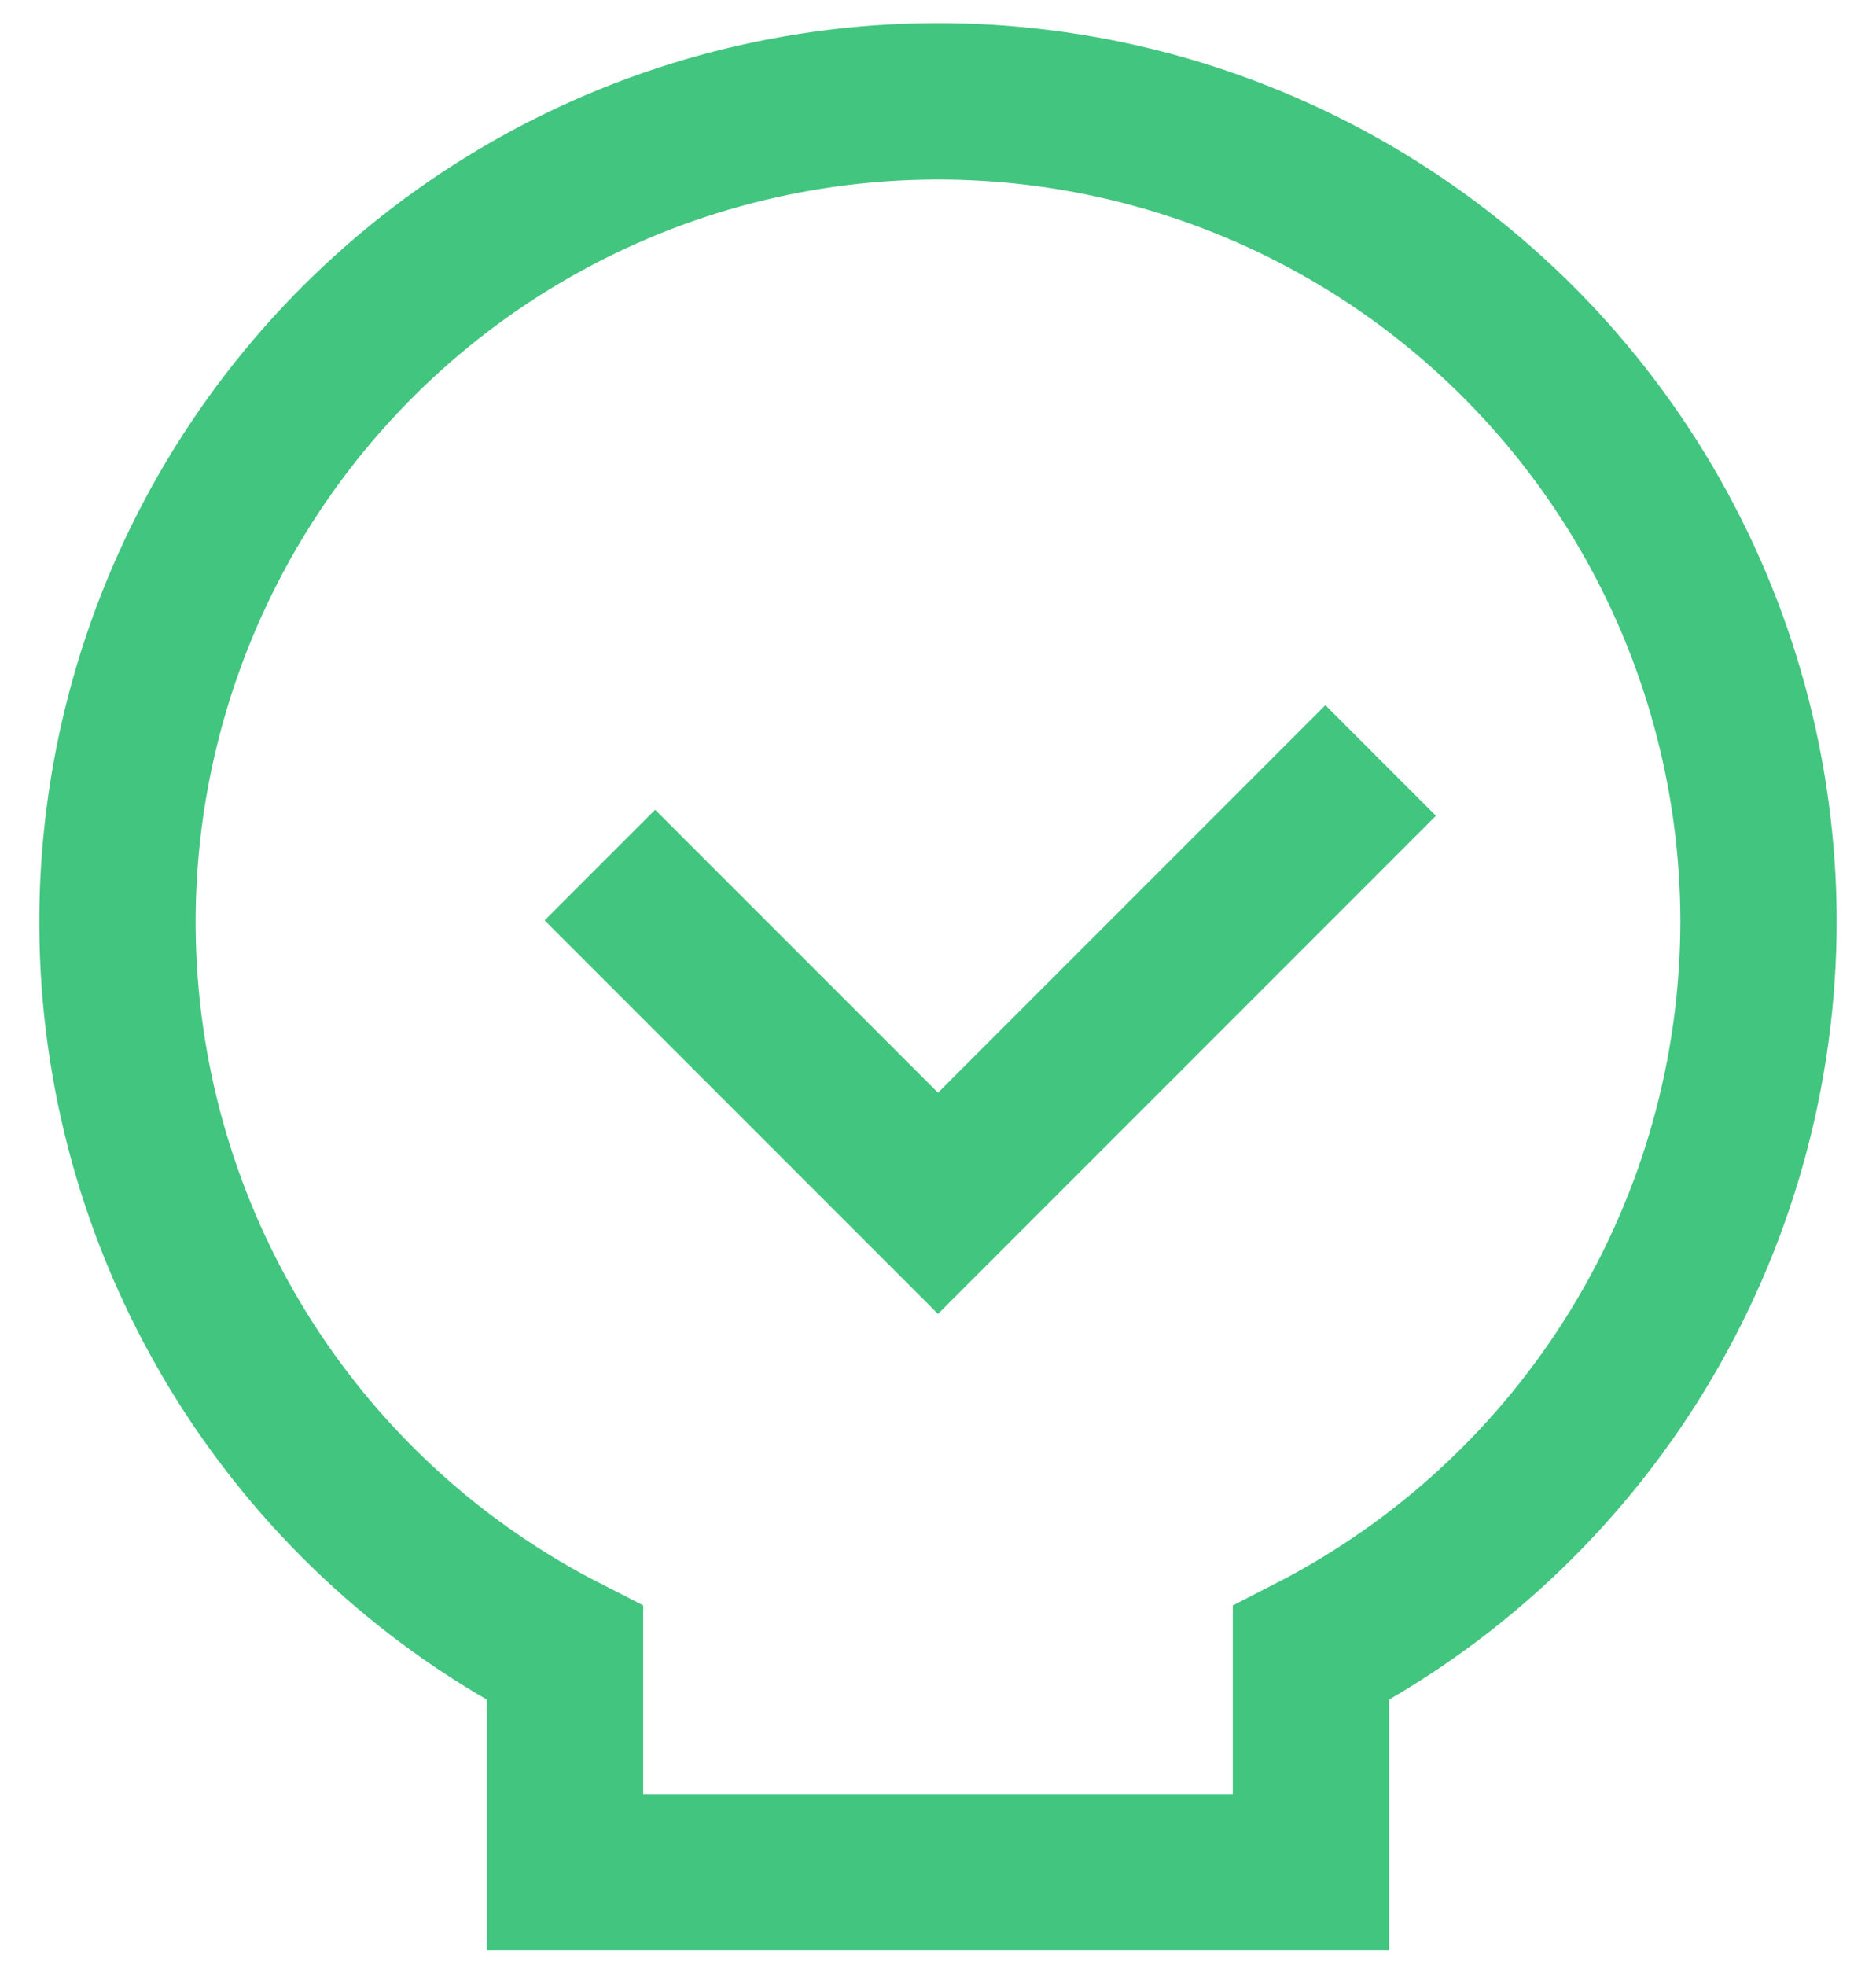
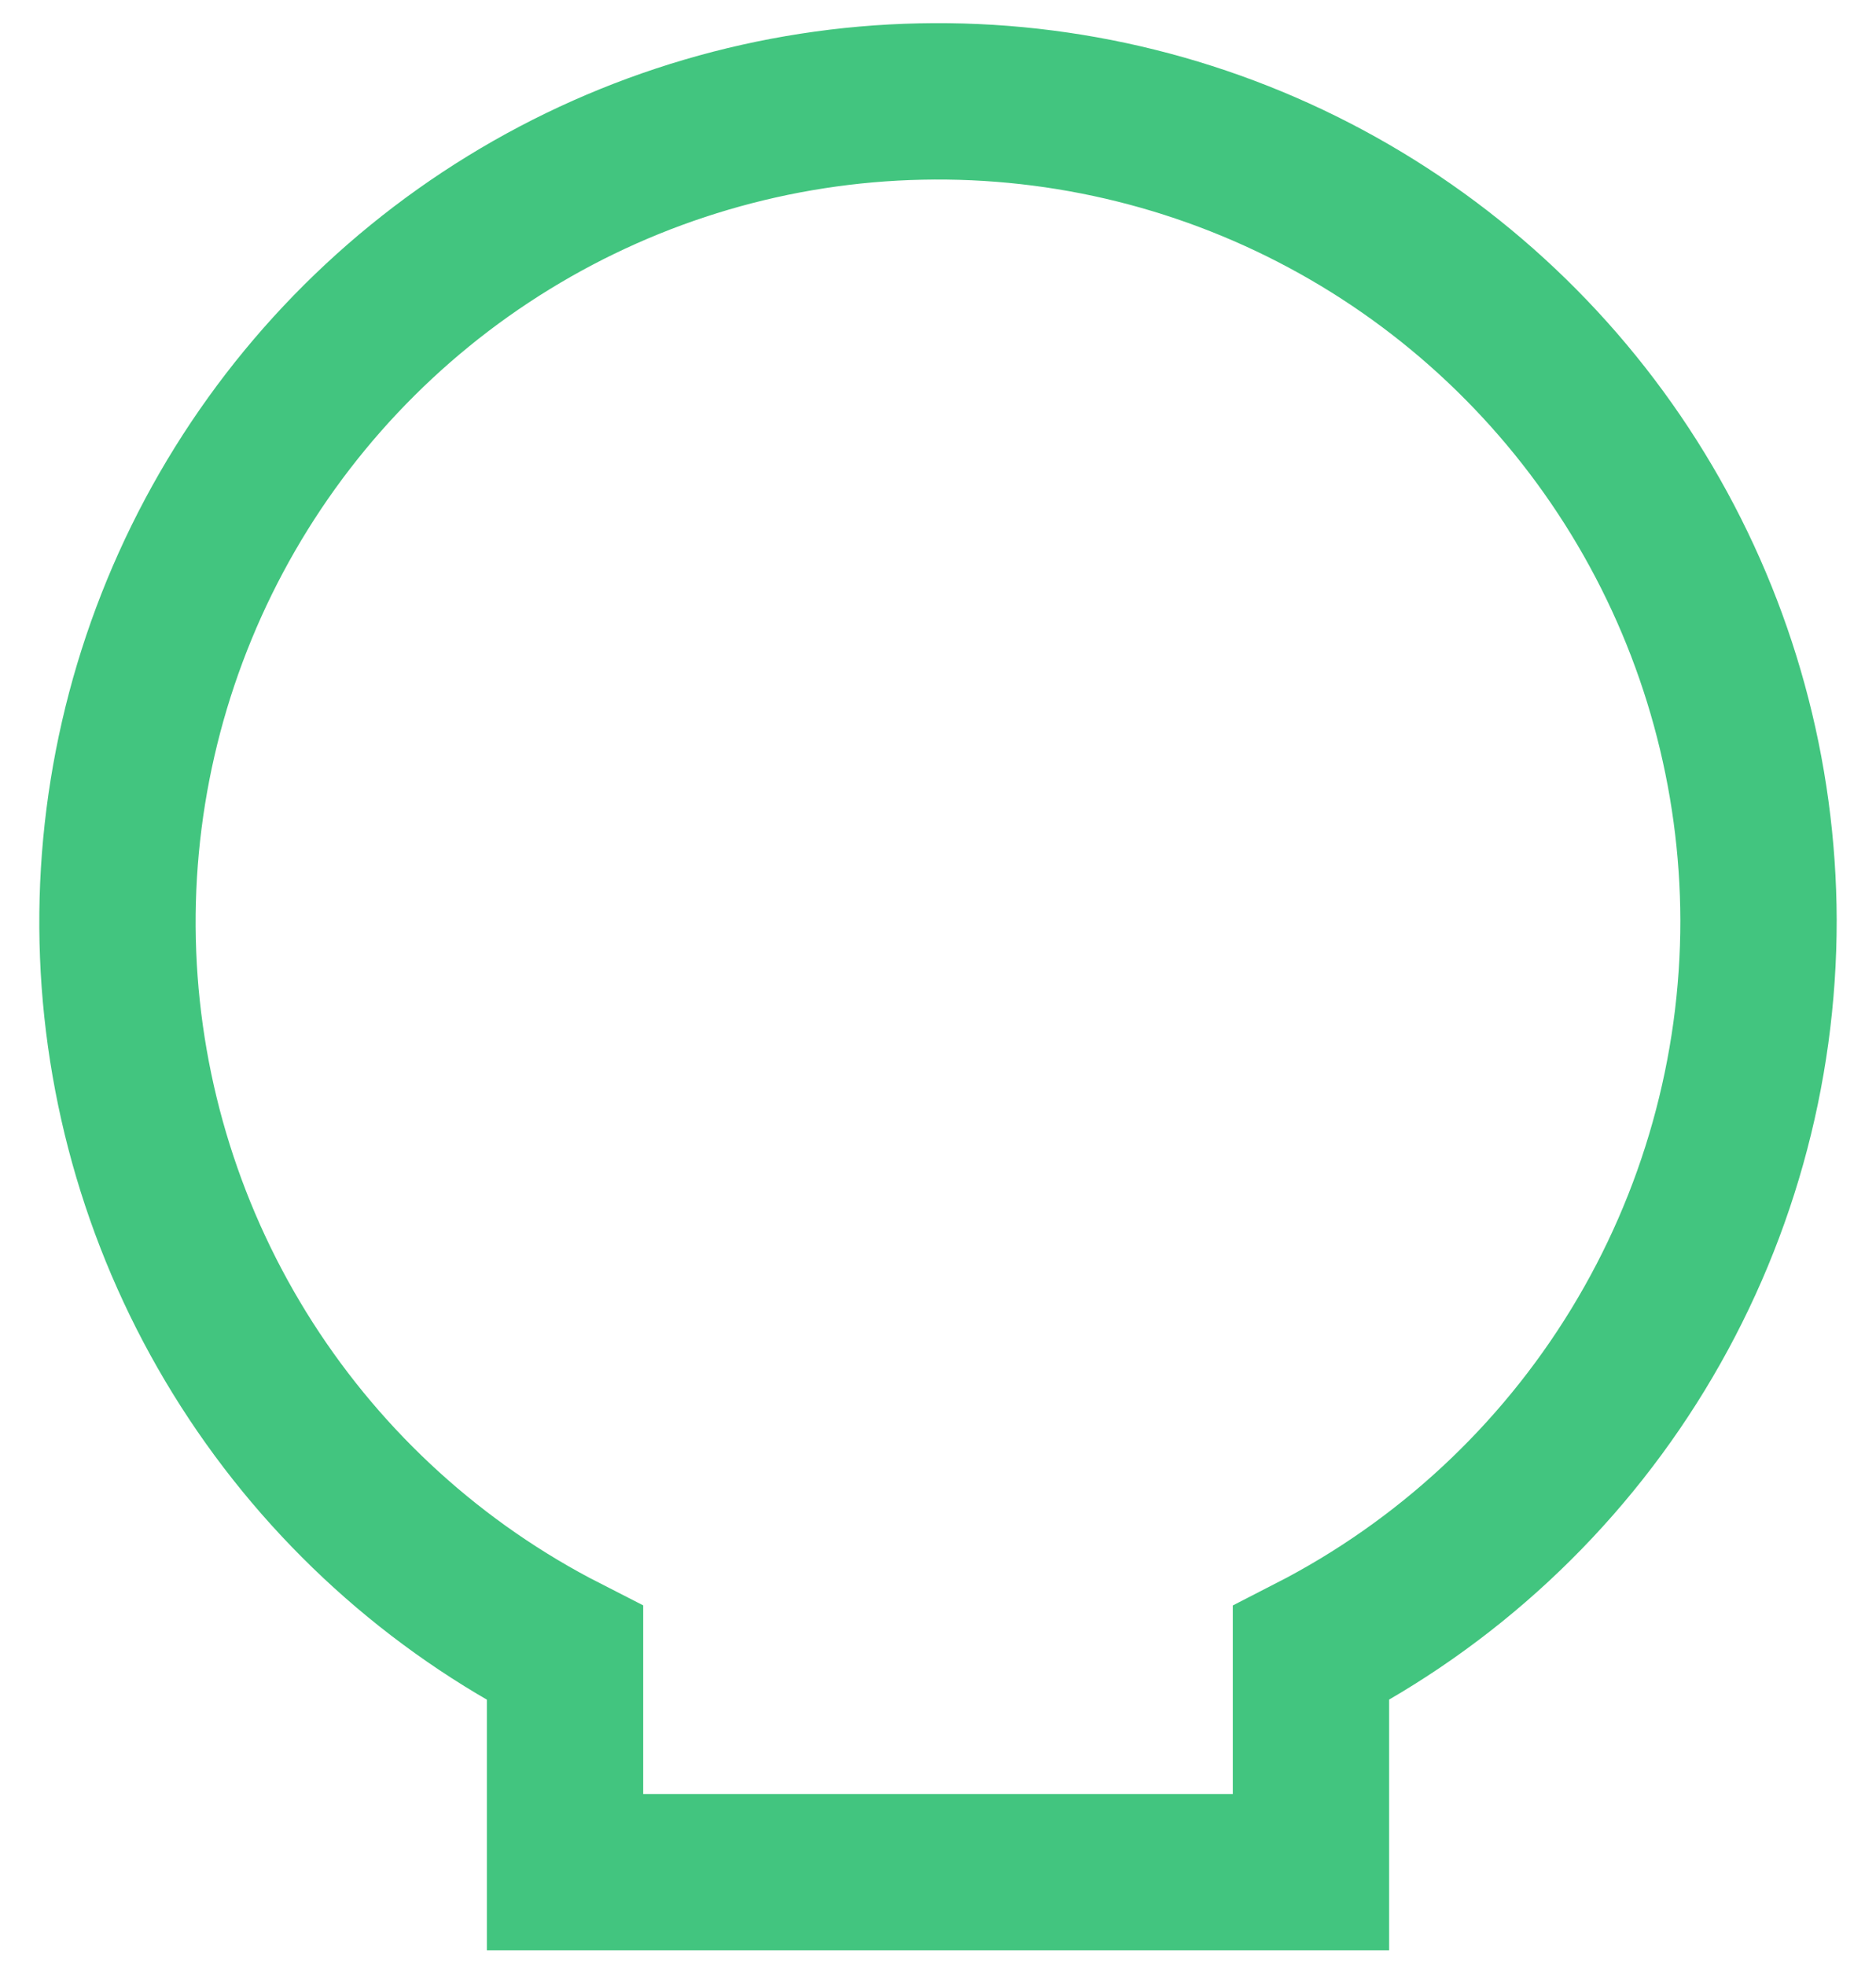
<svg xmlns="http://www.w3.org/2000/svg" width="42" height="44" viewBox="0 0 42 44" fill="none">
  <path d="M39.37 20.59C39.361 17.327 38.484 14.125 36.828 11.314C35.172 8.503 32.797 6.183 29.947 4.594C27.098 3.005 23.876 2.203 20.614 2.272C17.352 2.34 14.167 3.276 11.386 4.984C8.606 6.691 6.33 9.109 4.794 11.987C3.258 14.866 2.515 18.102 2.644 21.362C2.773 24.622 3.768 27.79 5.526 30.538C7.285 33.286 9.743 35.517 12.65 37V41.9H29.35V37C32.369 35.453 34.903 33.102 36.671 30.206C38.439 27.311 39.373 23.983 39.37 20.59V20.59Z" stroke="#42C57F" stroke-width="3.5" />
-   <path d="M30.91 17.02L21 26.93L13.43 19.36" stroke="#42C57F" stroke-width="3.5" />
</svg>